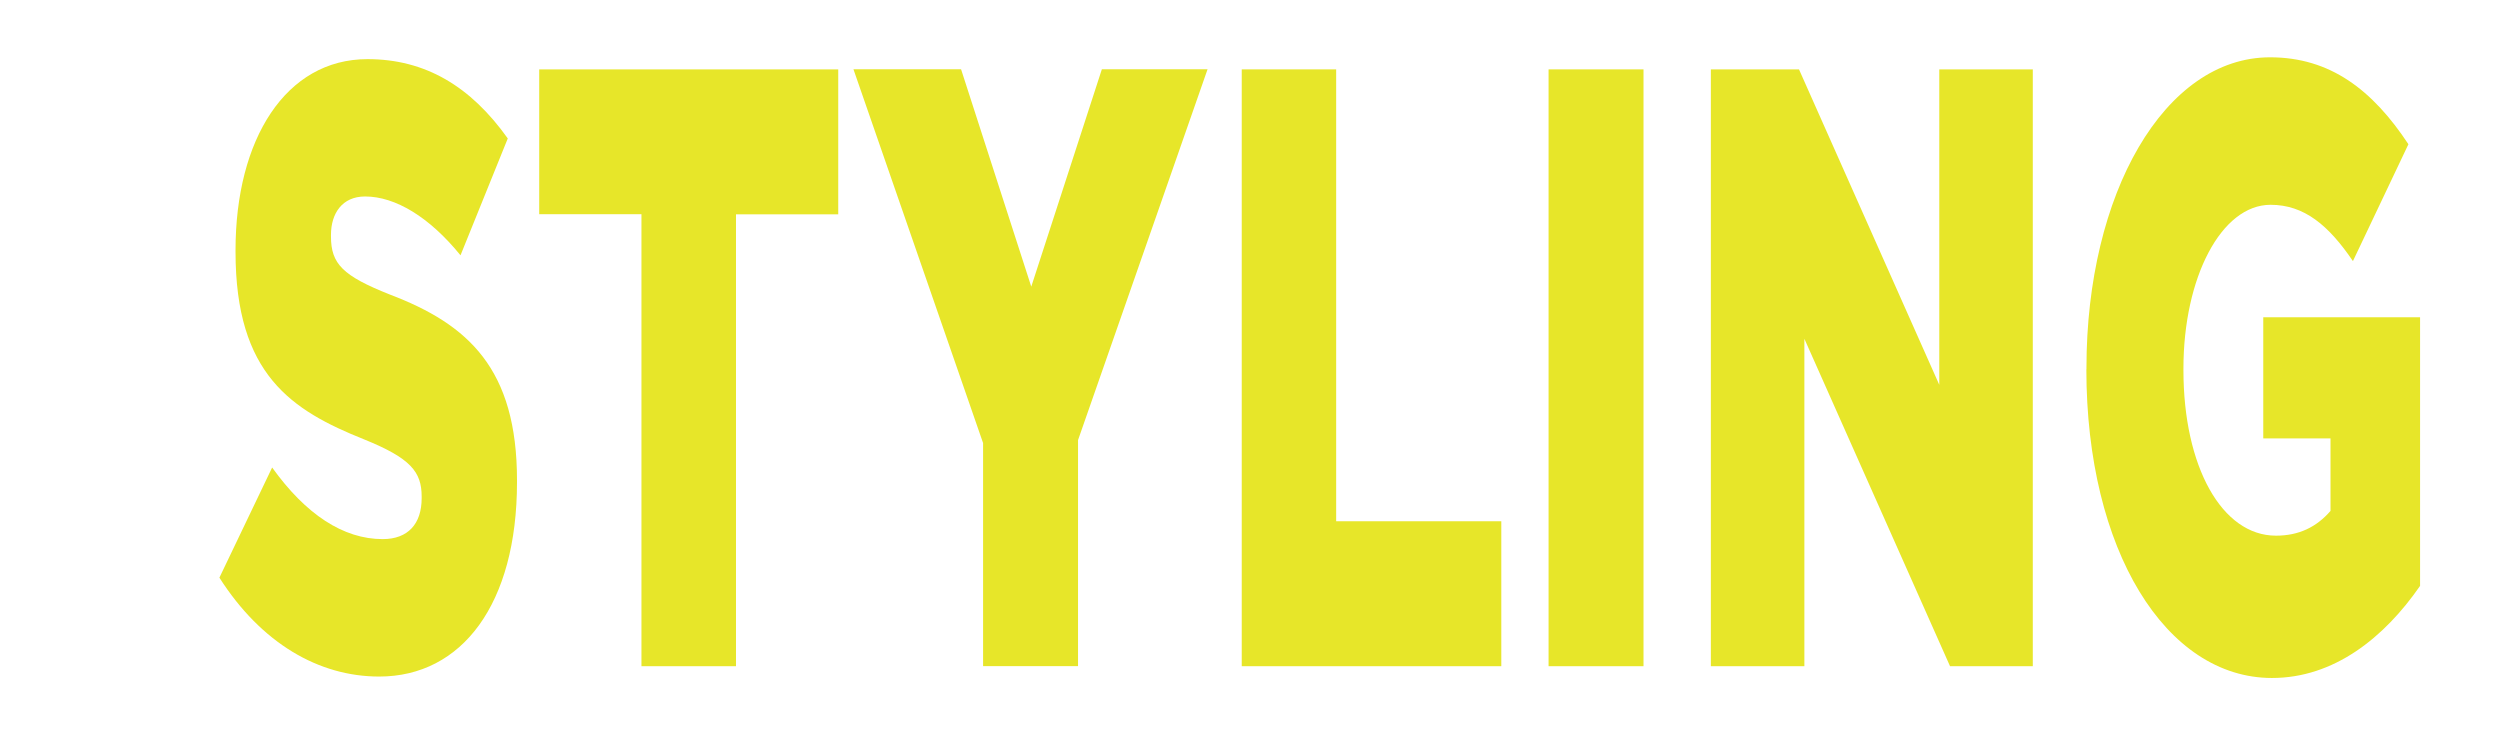
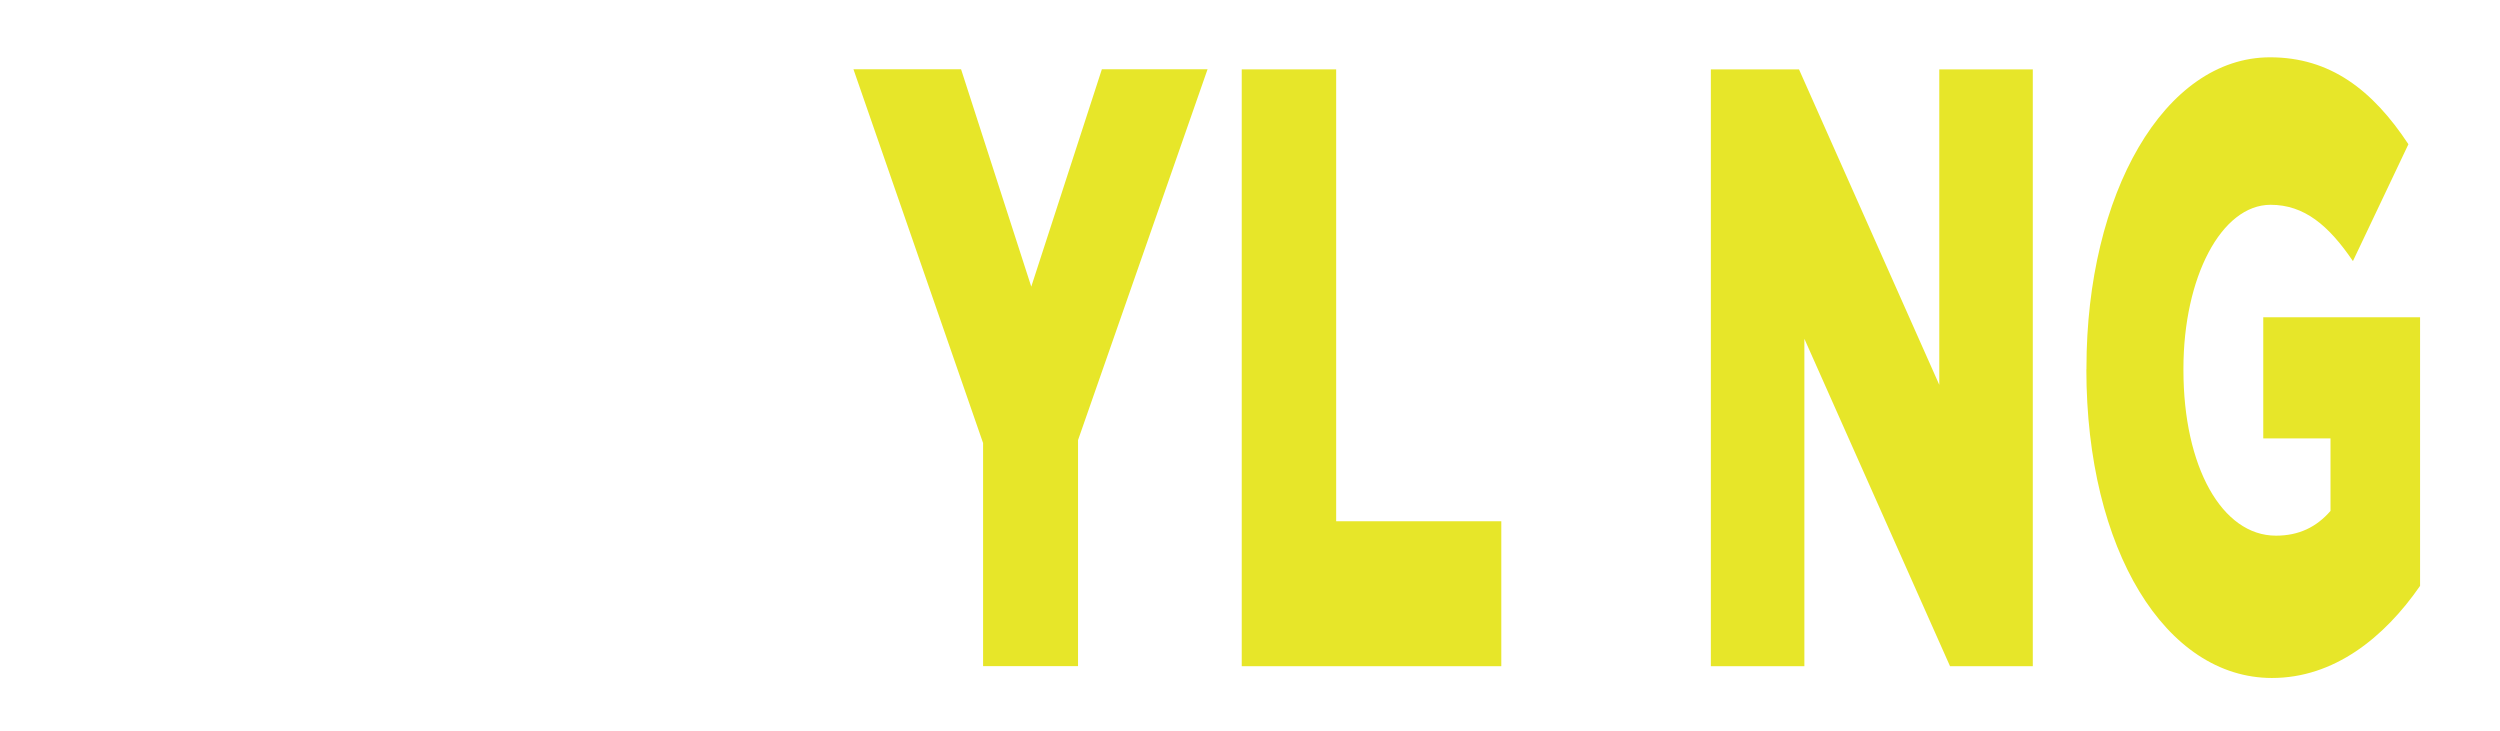
<svg xmlns="http://www.w3.org/2000/svg" id="Layer_1" data-name="Layer 1" viewBox="0 0 246.47 72.1">
  <defs>
    <style>
      .cls-1 {
        fill: #e7e629;
      }
    </style>
  </defs>
-   <path class="cls-1" d="M21.64,56.93l5.19-10.84c3.31,4.62,7.01,7.06,10.9,7.06,2.5,0,3.84-1.51,3.84-4.03v-.17c0-2.44-1.1-3.78-5.67-5.63-7.15-2.86-12.68-6.39-12.68-18.49v-.17c0-10.93,4.95-18.83,13.01-18.83,5.71,0,10.18,2.69,13.83,7.82l-4.66,11.52c-3.07-3.78-6.43-5.8-9.41-5.8-2.26,0-3.36,1.68-3.36,3.78v.17c0,2.69,1.15,3.87,5.81,5.72,7.73,2.94,12.53,7.31,12.53,18.32v.17c0,12.02-5.43,19.17-13.59,19.17-5.95,0-11.62-3.28-15.75-9.75Z" />
-   <path class="cls-1" d="M63.24,21.12h-10.08V6.84h29.48v14.29h-10.08v44.55h-9.32V21.12Z" />
  <path class="cls-1" d="M96.91,43.65l-12.77-36.82h10.61l6.92,21.43,6.96-21.43h10.42l-12.77,36.56v22.28h-9.36v-22.02Z" />
  <path class="cls-1" d="M122.41,6.84h9.32v44.55h16.28v14.29h-25.59V6.84Z" />
-   <path class="cls-1" d="M152.67,6.84h9.36v58.84h-9.36V6.84Z" />
+   <path class="cls-1" d="M152.67,6.84h9.36h-9.36V6.84Z" />
  <path class="cls-1" d="M168.67,6.84h8.69l13.83,31.1V6.84h9.22v58.84h-8.16l-14.36-32.28v32.28h-9.22V6.84Z" />
  <path class="cls-1" d="M205.7,36.42v-.17c0-17.15,7.68-30.6,18.1-30.6,5.91,0,10.09,3.19,13.64,8.57l-5.47,11.52c-2.4-3.53-4.8-5.55-8.12-5.55-4.85,0-8.59,7.15-8.59,16.14v.17c0,9.5,3.79,16.31,9.12,16.31,2.26,0,3.99-.84,5.38-2.44v-7.15h-6.63v-11.94h15.46v26.48c-3.55,5.13-8.5,9.08-14.6,9.08-10.47,0-18.3-12.61-18.3-30.43Z" />
</svg>